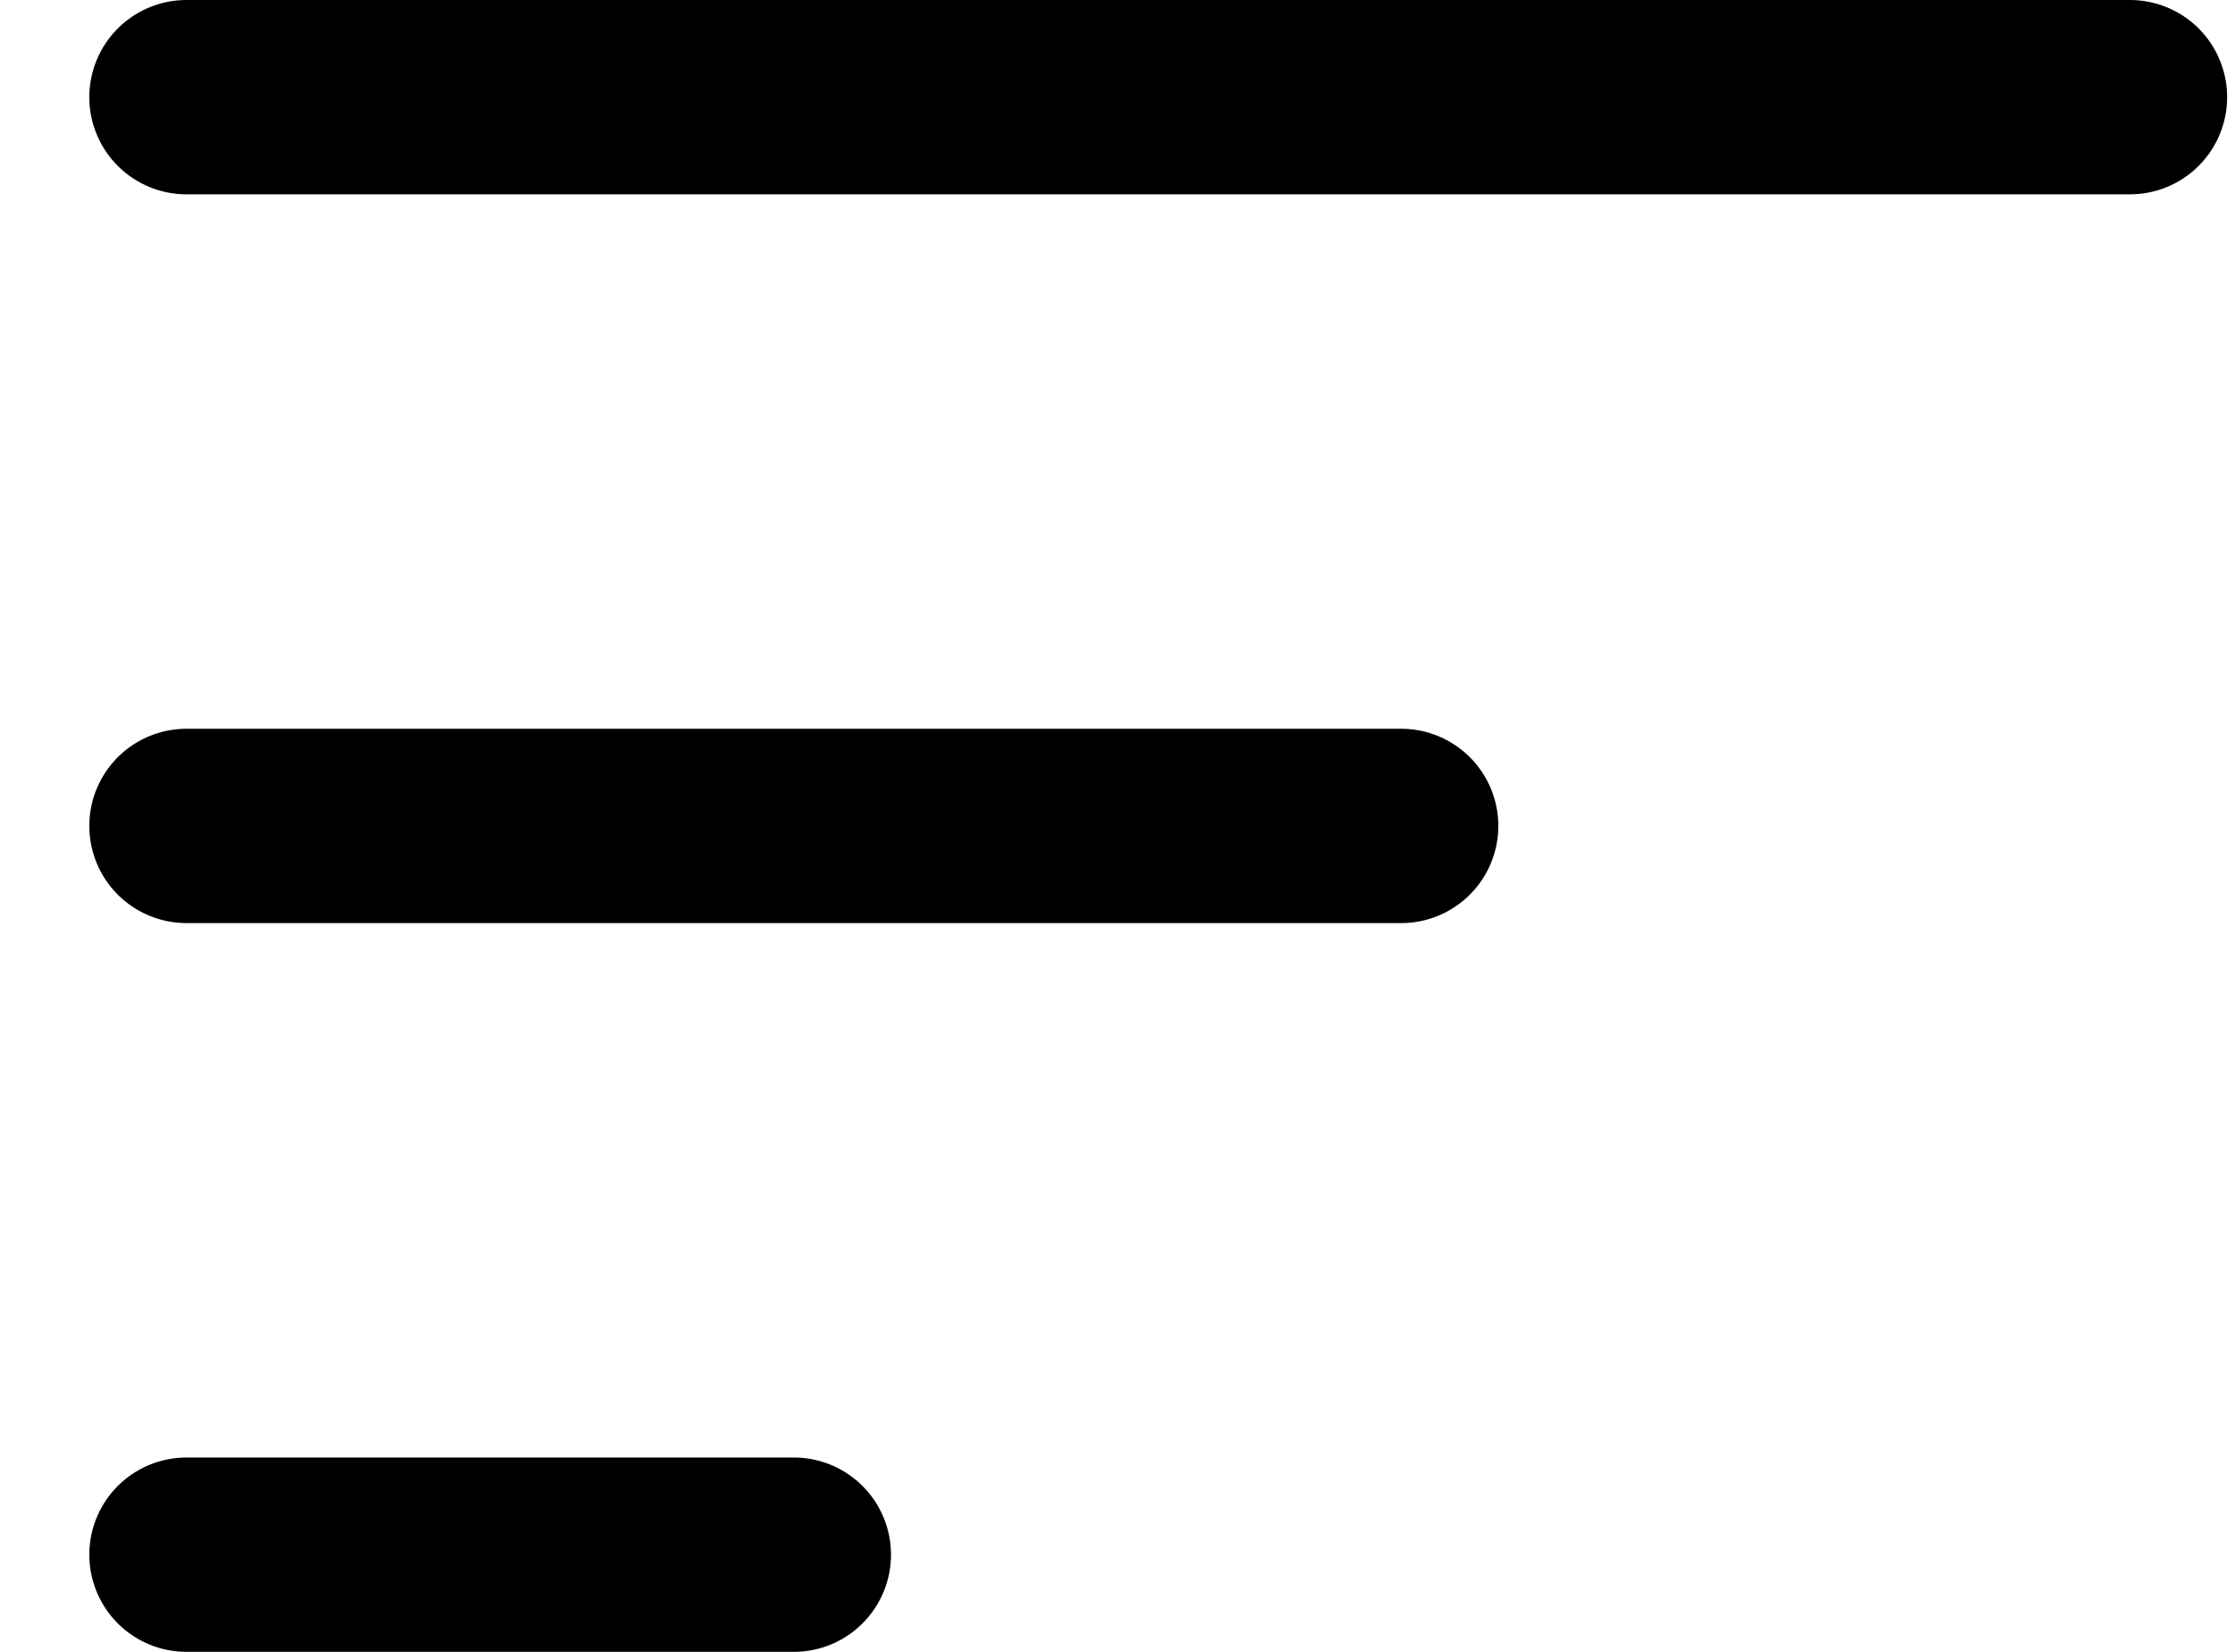
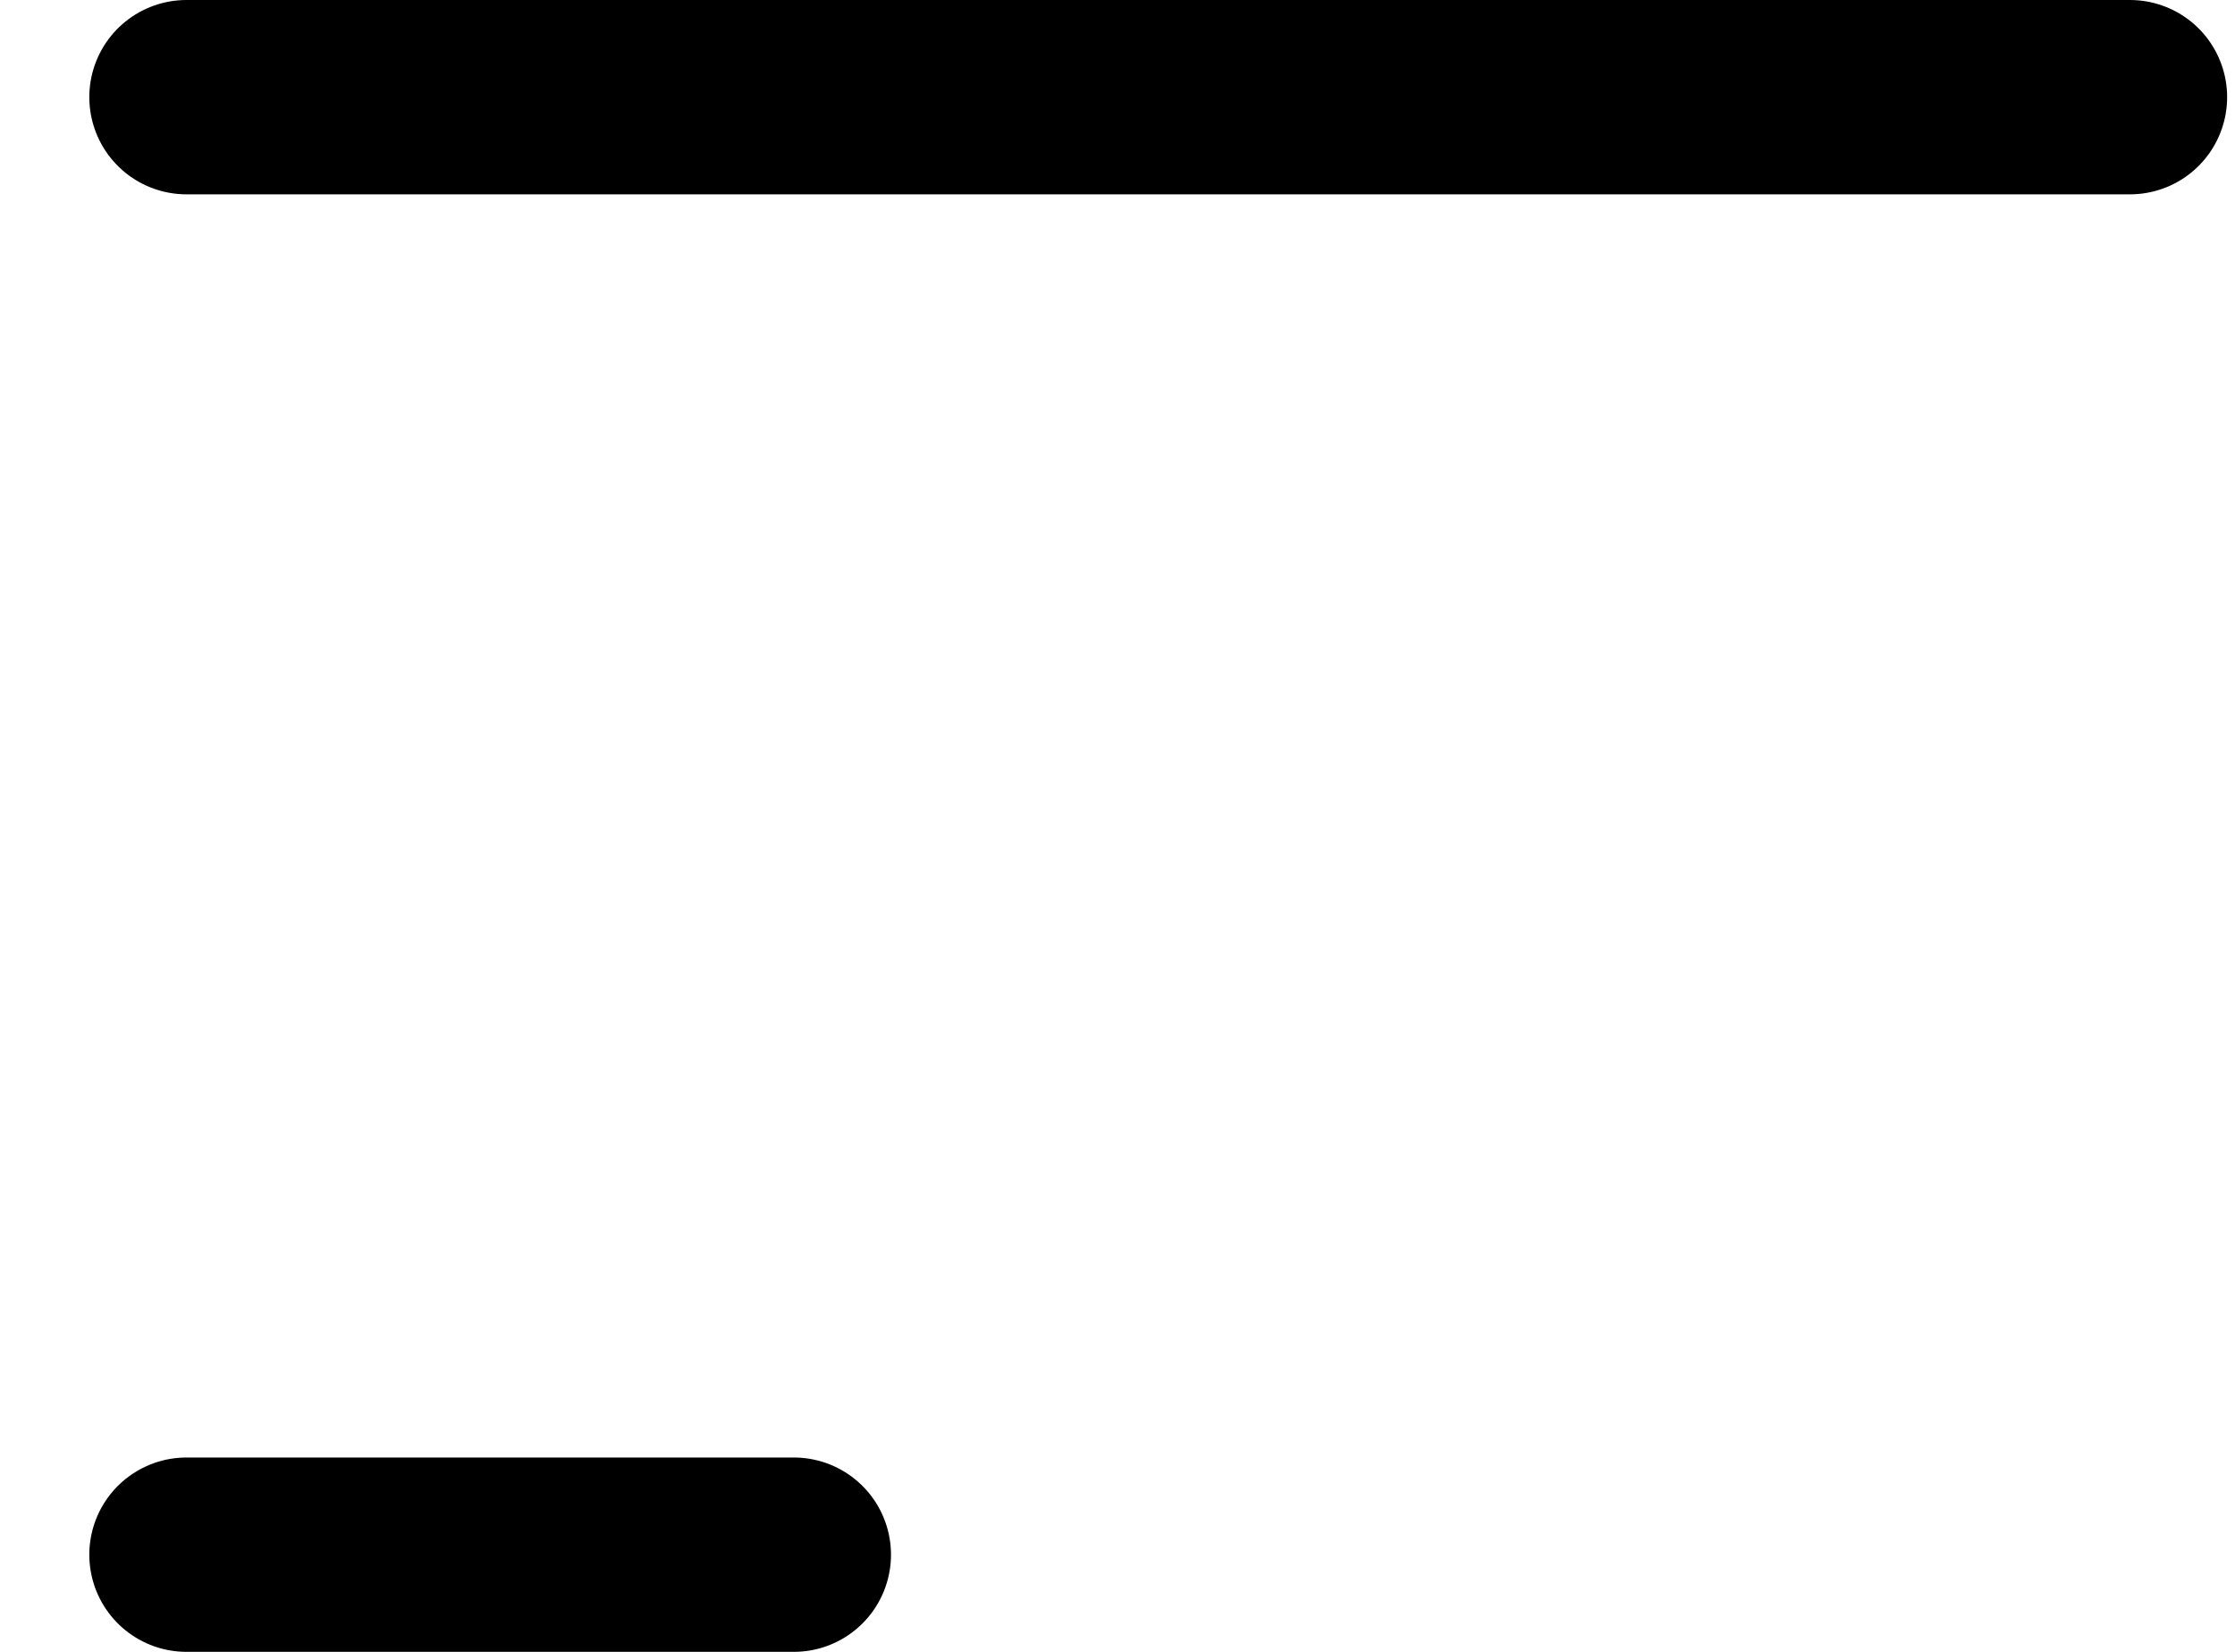
<svg xmlns="http://www.w3.org/2000/svg" width="23" height="17" viewBox="0 0 23 17" fill="none">
-   <path d="M1.919 1H21.919M1.919 8.5H14.419M1.919 16H8.169" stroke="black" stroke-width="2" stroke-linecap="round" stroke-linejoin="round" />
+   <path d="M1.919 1H21.919H14.419M1.919 16H8.169" stroke="black" stroke-width="2" stroke-linecap="round" stroke-linejoin="round" />
</svg>